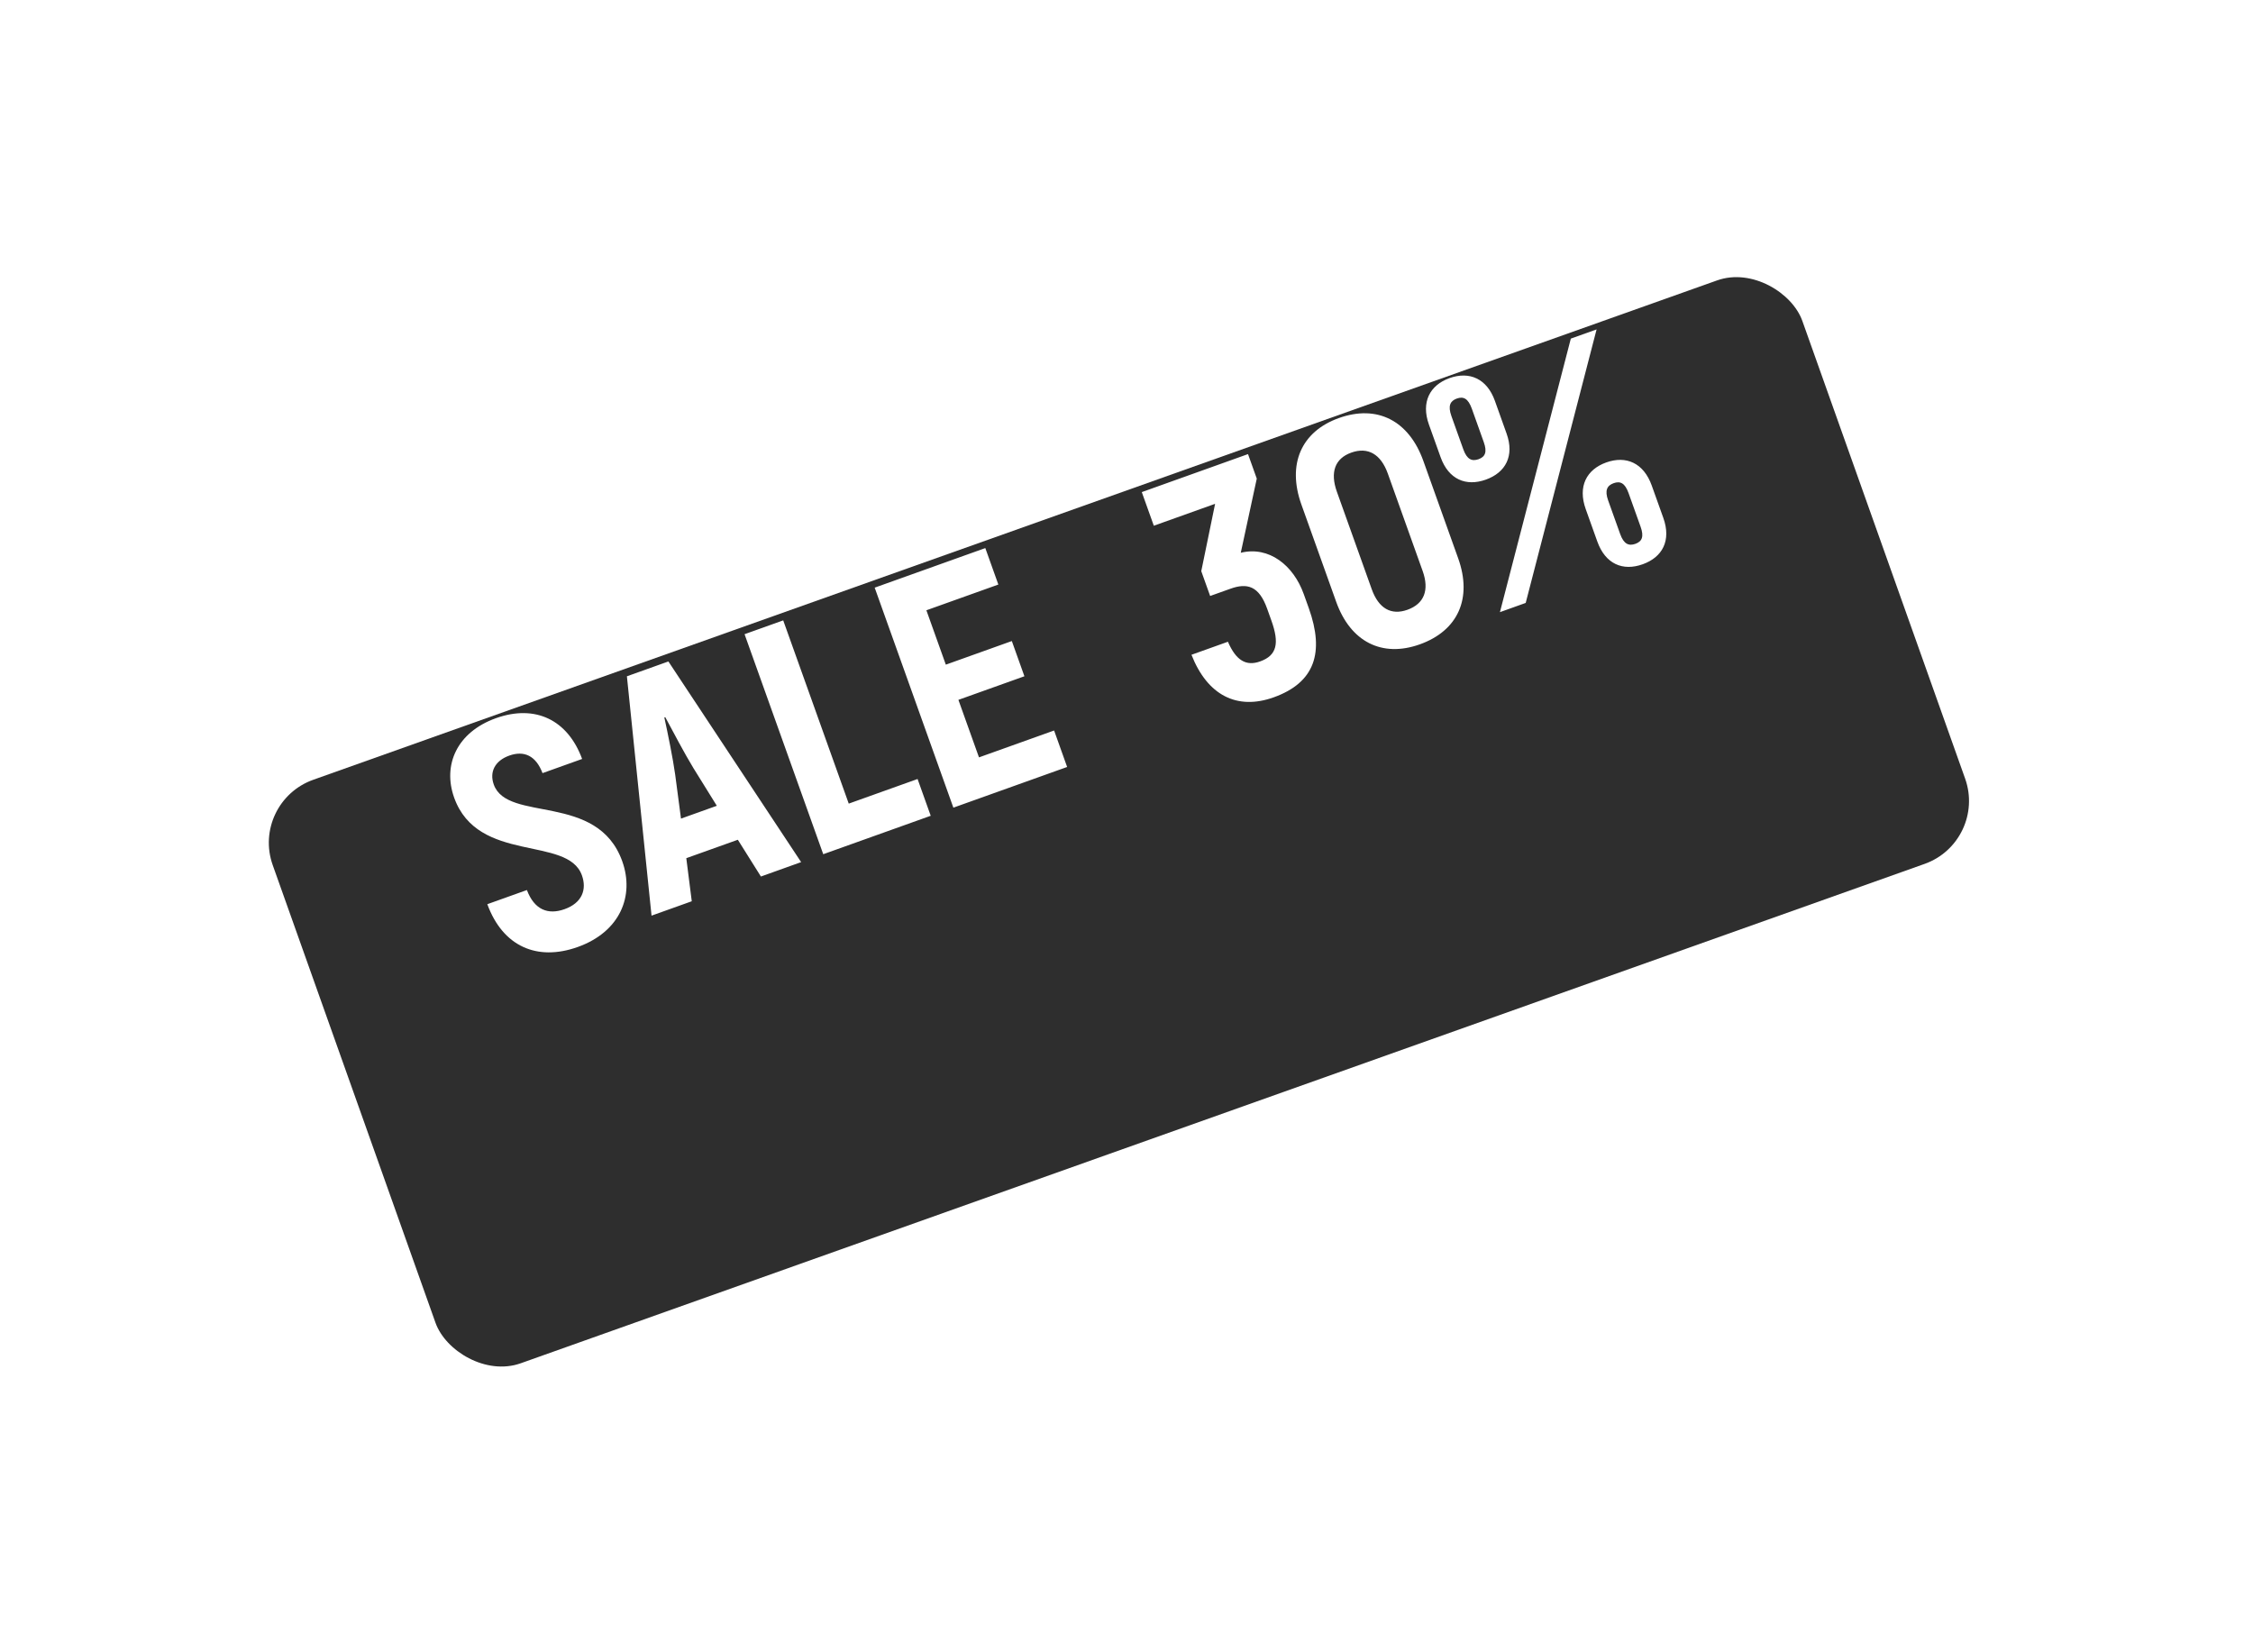
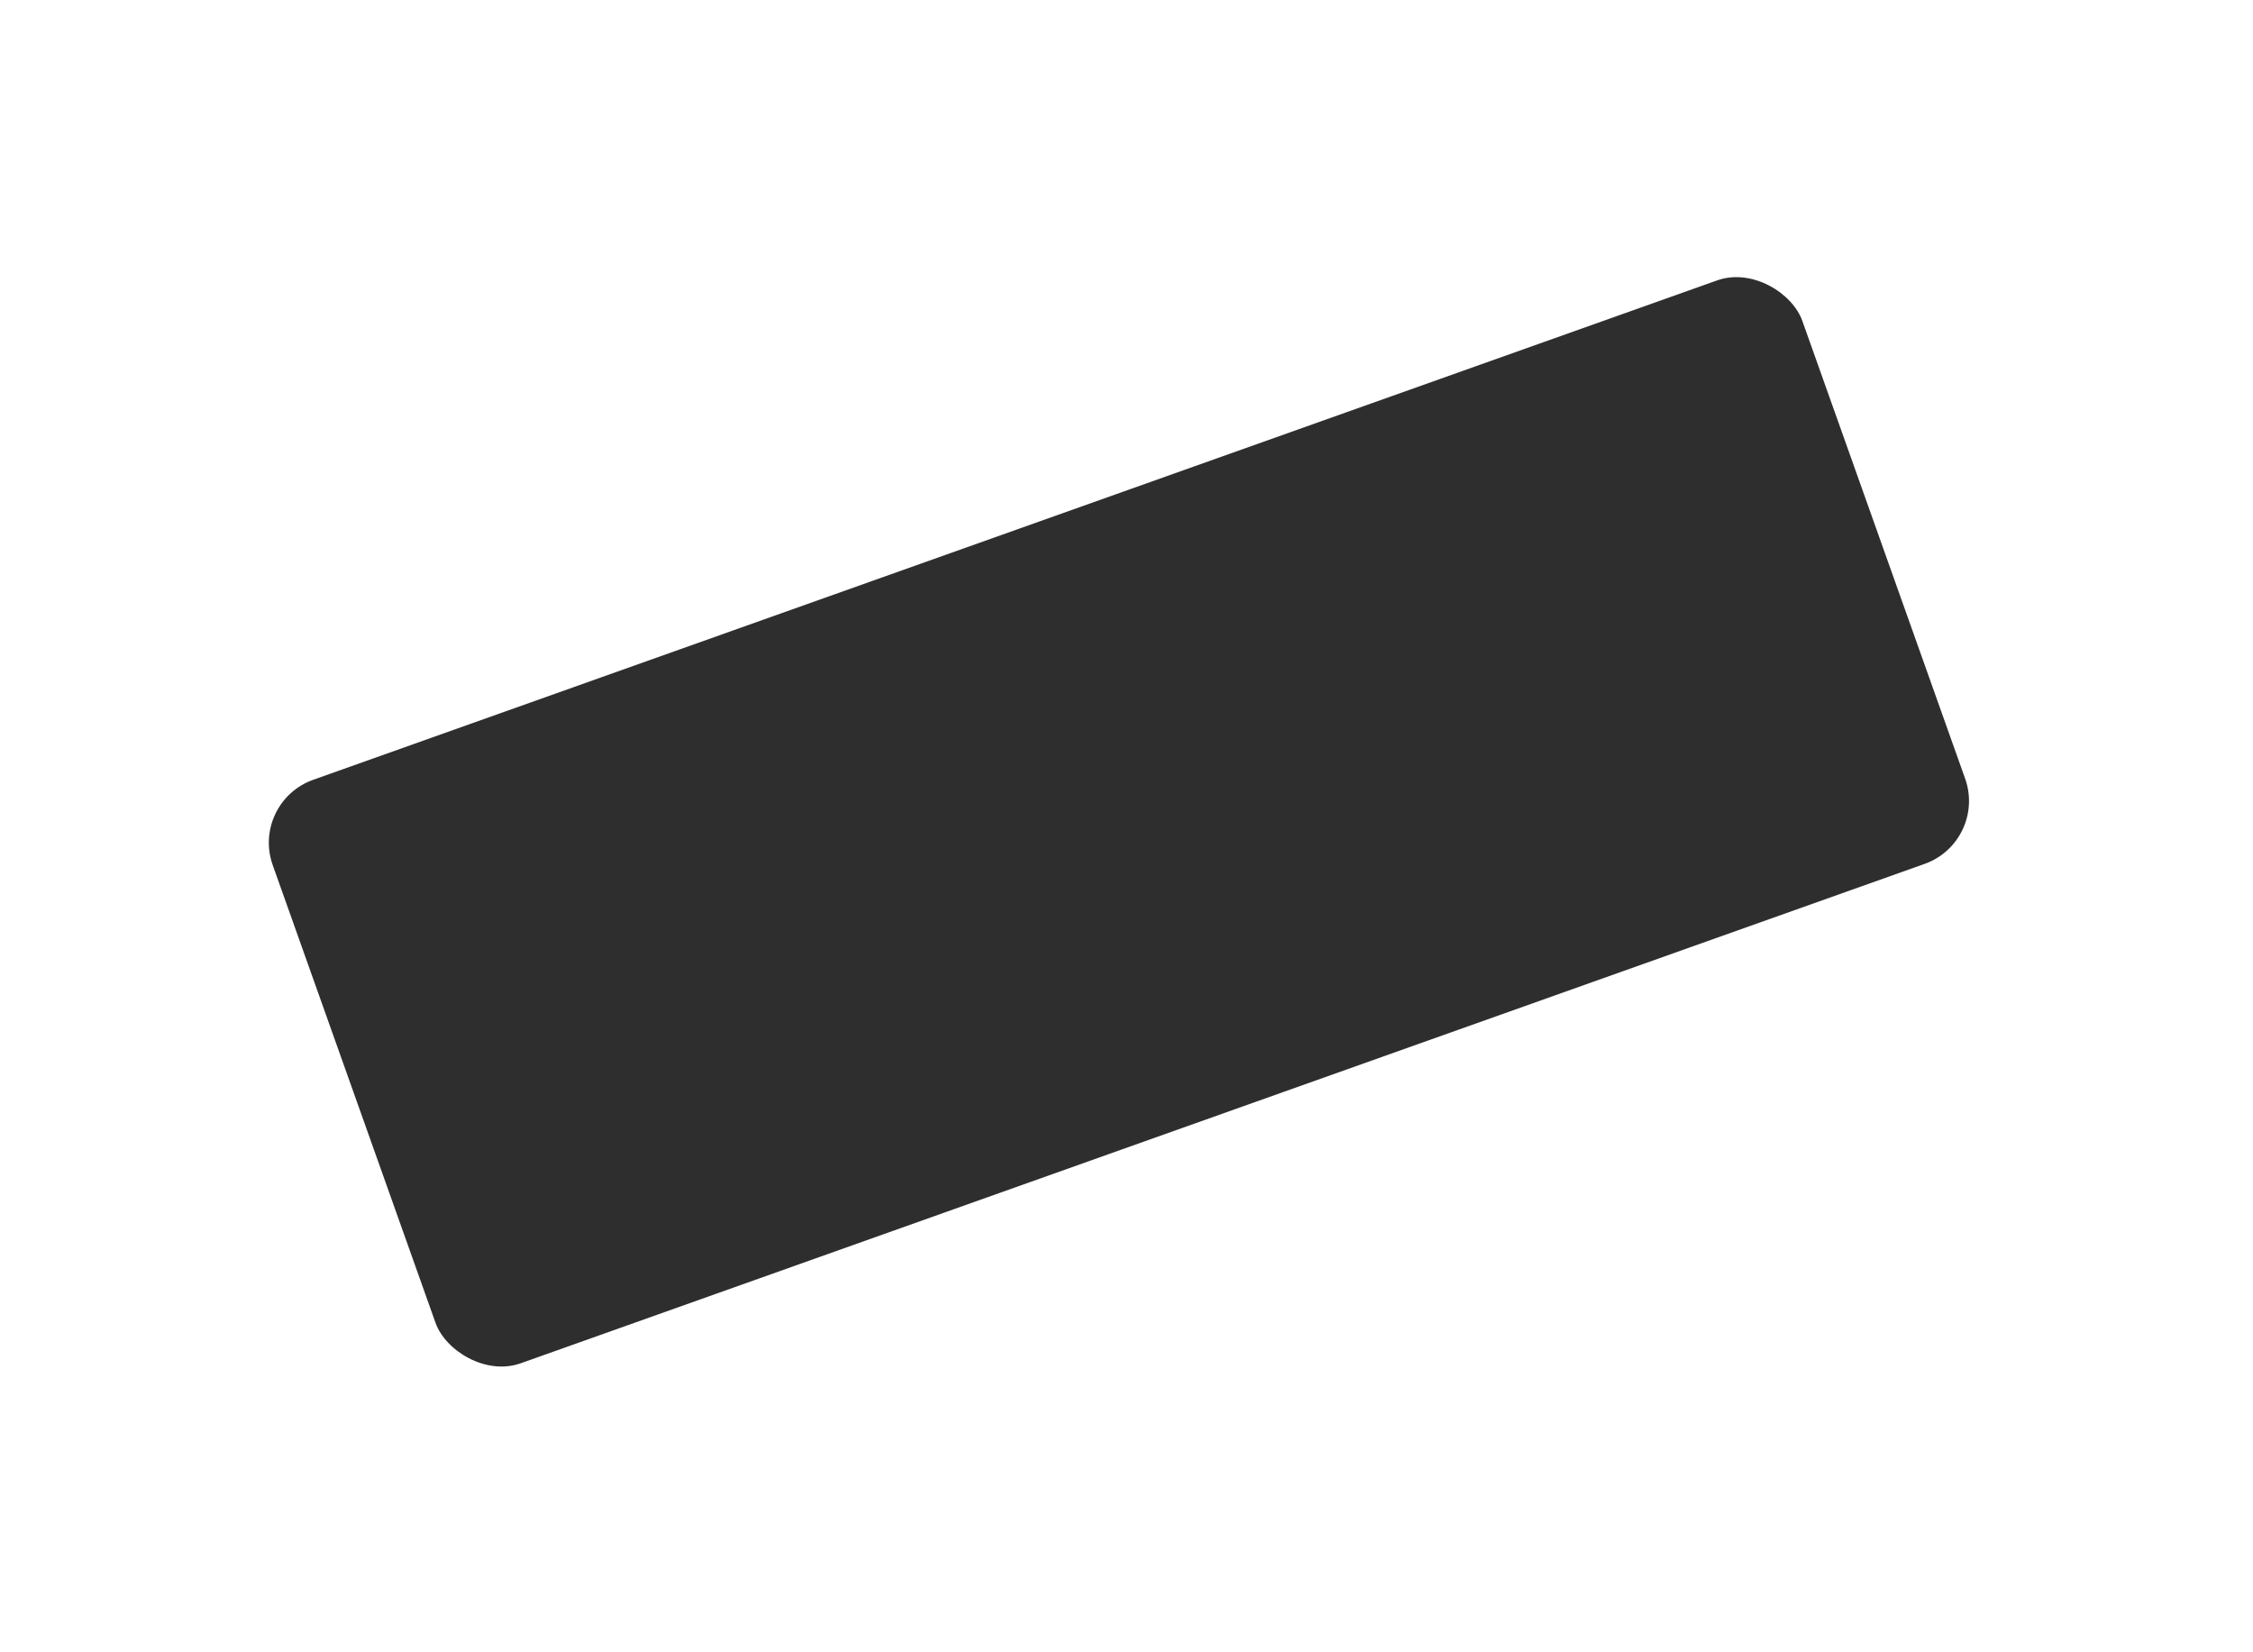
<svg xmlns="http://www.w3.org/2000/svg" width="135" height="99" viewBox="0 0 135 99" fill="none">
  <g filter="url(#filter0_d)">
    <rect x="11" y="38.062" width="97.282" height="37.106" rx="4" transform="rotate(-19.58 11 38.062)" fill="#2E2E2E" />
  </g>
-   <path d="M34.62 56.74C37.162 55.831 38.026 53.674 37.285 51.603C35.803 47.46 30.409 49.304 29.587 47.007C29.318 46.254 29.651 45.582 30.517 45.272C31.403 44.956 32.112 45.275 32.508 46.323L34.881 45.474C34.02 43.127 32.07 42.189 29.716 43.031C27.381 43.867 26.513 45.834 27.213 47.792C28.635 51.766 34.013 50.054 34.868 52.446C35.171 53.293 34.885 54.097 33.83 54.474C32.832 54.831 32.016 54.507 31.572 53.328L29.2 54.176C30.128 56.712 32.191 57.609 34.62 56.74ZM45.594 52.518L48.004 51.655L40.05 39.632L37.564 40.521L39.04 54.862L41.451 54L41.123 51.419L44.211 50.315L45.594 52.518ZM40.805 49.048L40.457 46.411C40.322 45.44 40.01 43.916 39.807 42.99L39.863 42.97C40.312 43.808 41.037 45.184 41.549 46.02L42.952 48.28L40.805 49.048ZM50.857 48.15L46.93 37.171L44.614 37.999L49.329 51.181L55.769 48.878L54.981 46.675L50.857 48.15ZM58.661 45.379L57.428 41.933L61.383 40.519L60.629 38.409L56.674 39.824L55.509 36.566L59.821 35.024L59.04 32.839L52.411 35.21L57.126 48.392L63.943 45.954L63.162 43.769L58.661 45.379ZM74.347 33.12L75.306 28.677L74.781 27.208L68.416 29.485L69.137 31.5L72.809 30.187L71.98 34.222L72.512 35.709L73.736 35.272C74.734 34.914 75.44 35.108 75.925 36.464L76.181 37.179C76.666 38.535 76.524 39.266 75.507 39.63C74.678 39.926 74.07 39.591 73.577 38.451L71.393 39.232C72.344 41.653 74.116 42.57 76.319 41.782C78.786 40.899 79.373 39.096 78.424 36.441L78.12 35.593C77.507 33.88 76.046 32.703 74.347 33.12ZM85.076 38.607C87.373 37.785 88.229 35.843 87.374 33.452L85.286 27.614C84.423 25.203 82.523 24.226 80.226 25.048C77.966 25.857 77.117 27.817 77.979 30.228L80.067 36.065C80.923 38.457 82.816 39.415 85.076 38.607ZM84.335 36.535C83.356 36.886 82.606 36.453 82.195 35.304L80.107 29.466C79.689 28.299 79.988 27.47 80.967 27.12C81.965 26.763 82.74 27.208 83.158 28.375L85.246 34.213C85.657 35.362 85.333 36.178 84.335 36.535ZM89.032 28.738C90.219 28.313 90.754 27.315 90.275 25.978L89.575 24.019C89.097 22.682 88.043 22.231 86.857 22.655C85.67 23.079 85.142 24.097 85.62 25.434L86.321 27.392C86.799 28.729 87.846 29.162 89.032 28.738ZM89.876 36.678L91.42 36.125L95.668 19.737L94.124 20.289L89.876 36.678ZM88.595 27.514C88.199 27.655 87.899 27.529 87.683 26.926L86.969 24.93C86.747 24.309 86.899 24.021 87.294 23.879C87.69 23.738 87.971 23.871 88.194 24.492L88.907 26.488C89.123 27.091 88.99 27.372 88.595 27.514ZM98.43 33.809C99.616 33.385 100.151 32.386 99.666 31.03L98.972 29.09C98.487 27.735 97.433 27.283 96.247 27.708C95.061 28.132 94.532 29.149 95.017 30.505L95.711 32.445C96.196 33.801 97.243 34.233 98.43 33.809ZM97.992 32.585C97.596 32.726 97.296 32.6 97.081 31.997L96.36 29.983C96.144 29.38 96.296 29.092 96.692 28.95C97.087 28.809 97.368 28.942 97.584 29.545L98.305 31.56C98.52 32.162 98.387 32.443 97.992 32.585Z" fill="white" />
  <defs>
    <filter id="filter0_d" x="0" y="0.46" width="134.092" height="97.562" filterUnits="userSpaceOnUse" color-interpolation-filters="sRGB">
      <feFlood flood-opacity="0" result="BackgroundImageFix" />
      <feColorMatrix in="SourceAlpha" type="matrix" values="0 0 0 0 0 0 0 0 0 0 0 0 0 0 0 0 0 0 127 0" />
      <feOffset dx="4" dy="10" />
      <feGaussianBlur stdDeviation="7.5" />
      <feColorMatrix type="matrix" values="0 0 0 0 0.18 0 0 0 0 0.18 0 0 0 0 0.18 0 0 0 0.5 0" />
      <feBlend mode="normal" in2="BackgroundImageFix" result="effect1_dropShadow" />
      <feBlend mode="normal" in="SourceGraphic" in2="effect1_dropShadow" result="shape" />
    </filter>
  </defs>
</svg>